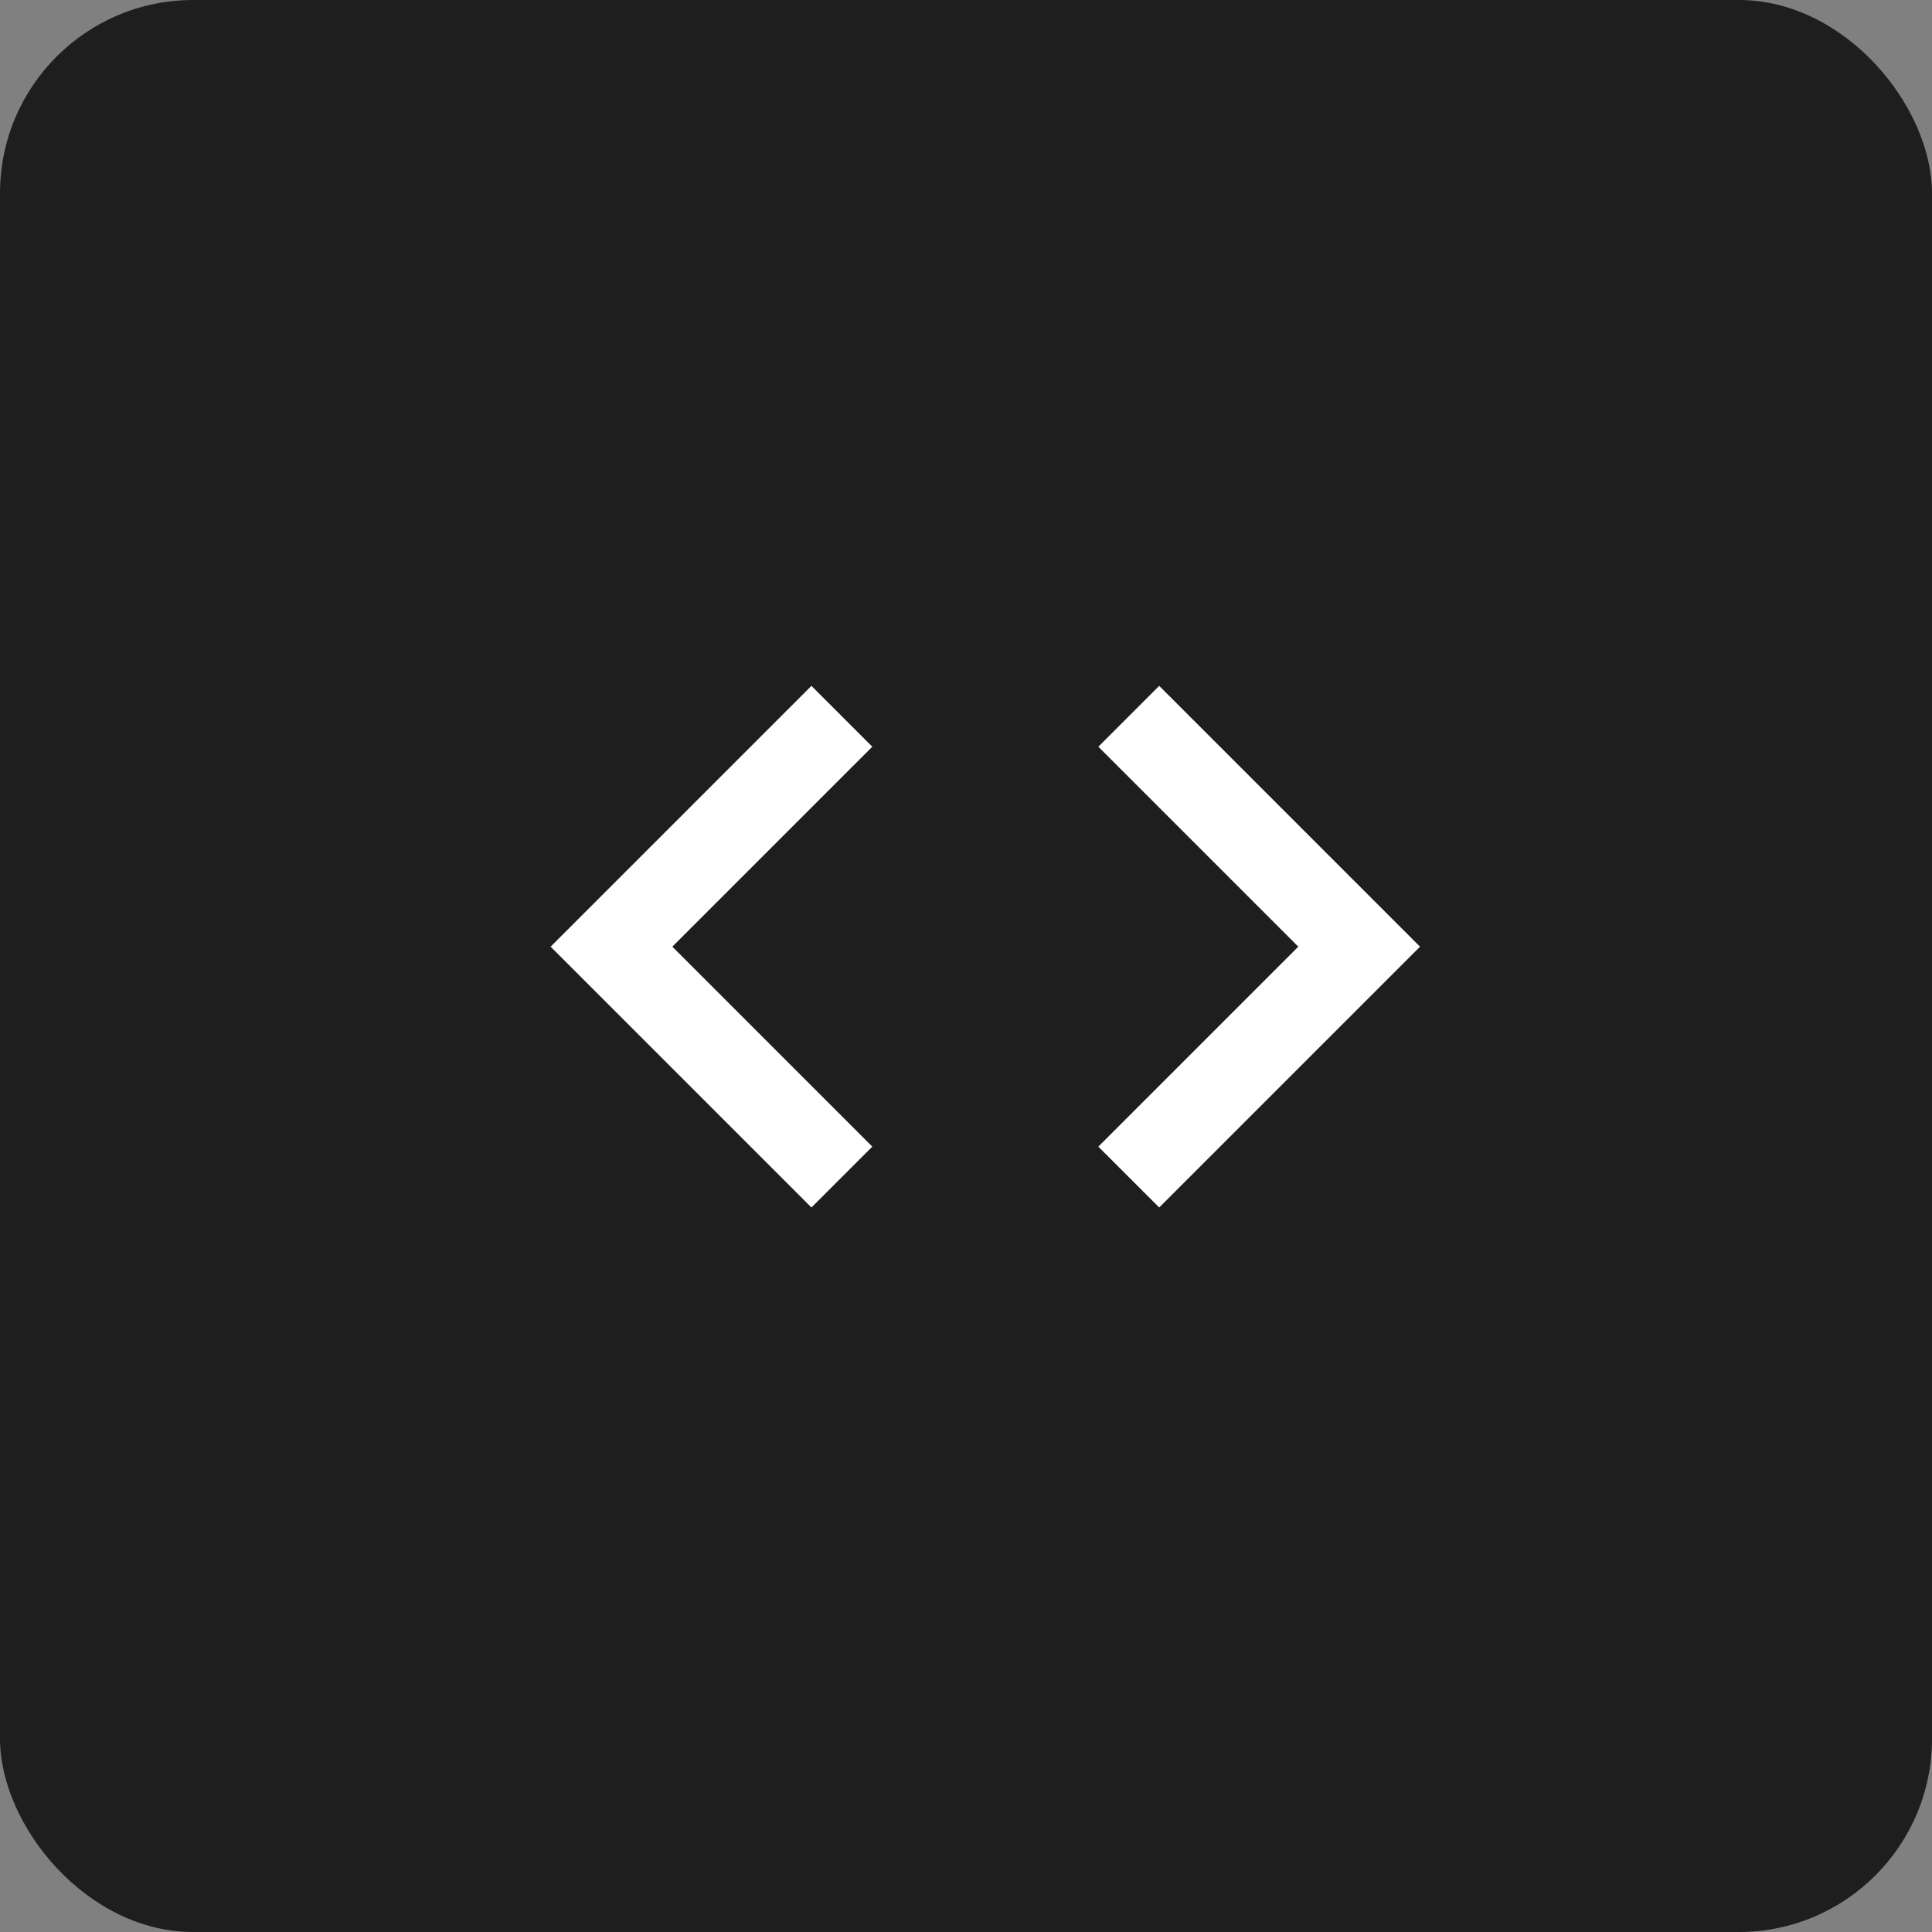
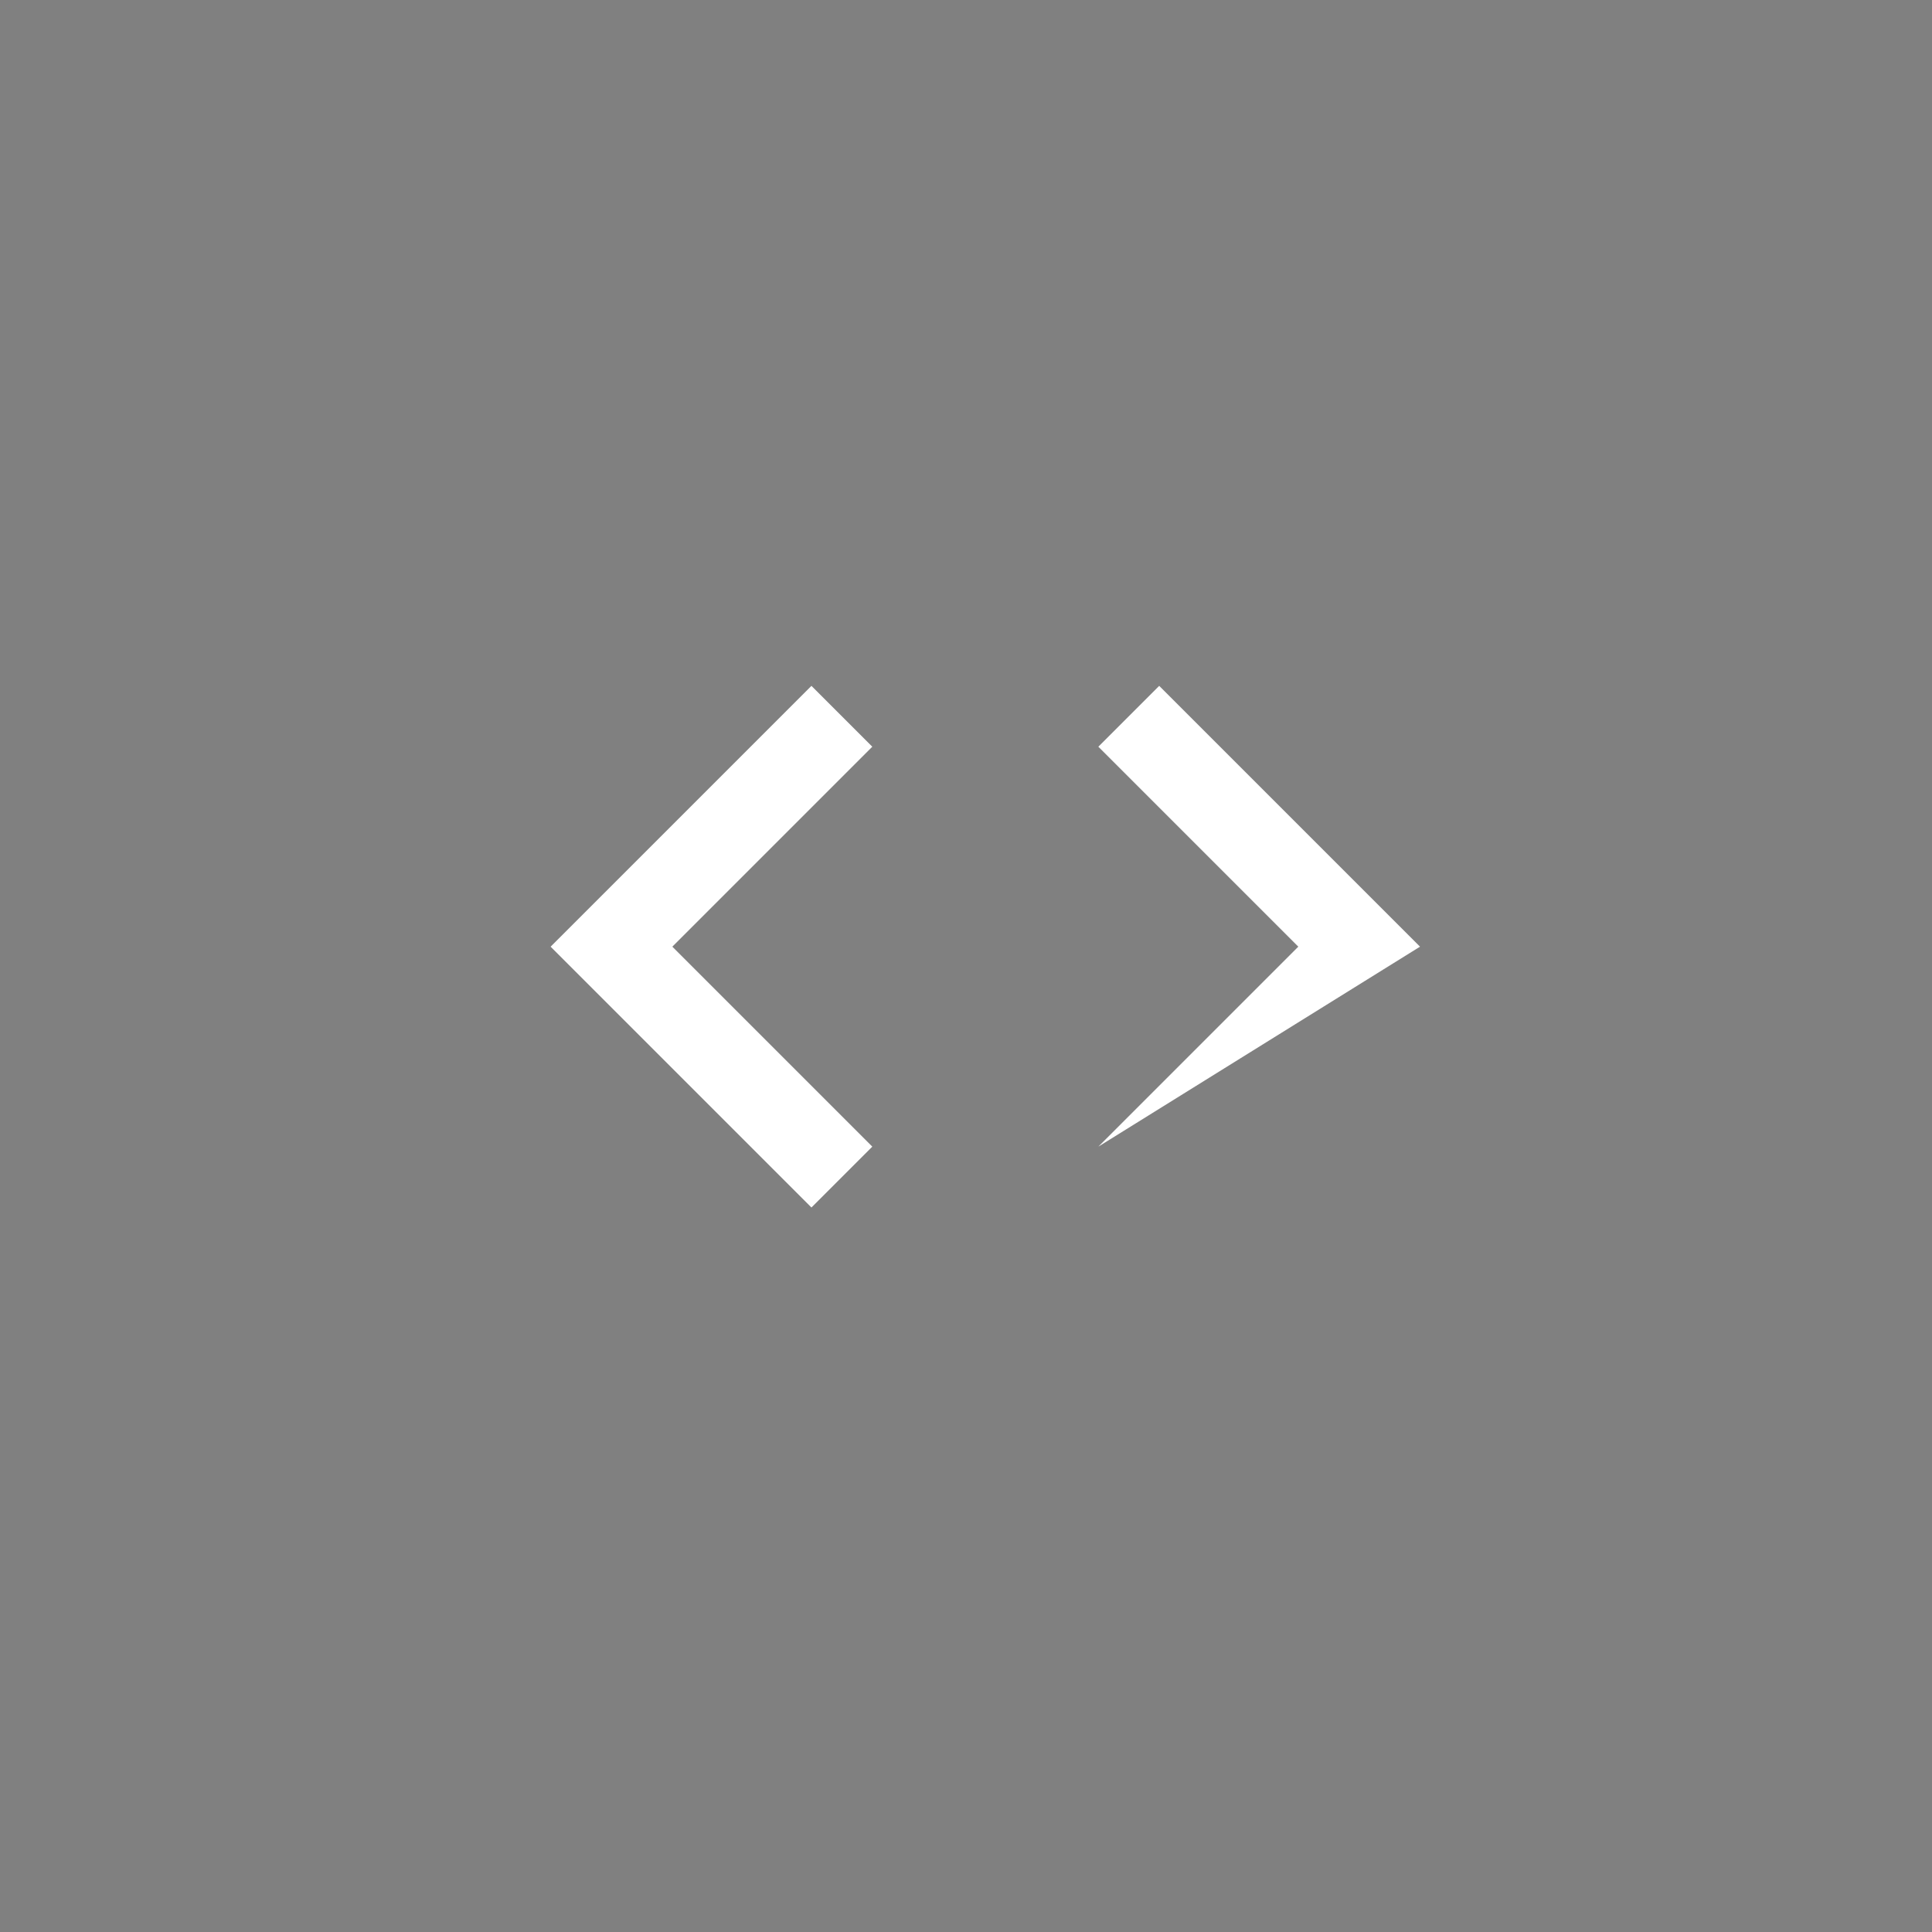
<svg xmlns="http://www.w3.org/2000/svg" width="50" height="50" viewBox="0 0 50 50" fill="none">
  <rect x="0" y="0" width="50" height="50" fill="#808080" stroke="none" />
-   <rect width="50" height="50" rx="5" fill="#1E1E1E" />
-   <path d="M22.575 29.675L17.4 24.5L22.575 19.325L21 17.75L14.25 24.5L21 31.25L22.575 29.675ZM28.425 29.675L33.6 24.5L28.425 19.325L30 17.75L36.75 24.5L30 31.25L28.425 29.675Z" fill="white" />
+   <path d="M22.575 29.675L17.4 24.5L22.575 19.325L21 17.75L14.25 24.5L21 31.25L22.575 29.675ZM28.425 29.675L33.6 24.5L28.425 19.325L30 17.75L36.75 24.5L28.425 29.675Z" fill="white" />
</svg>